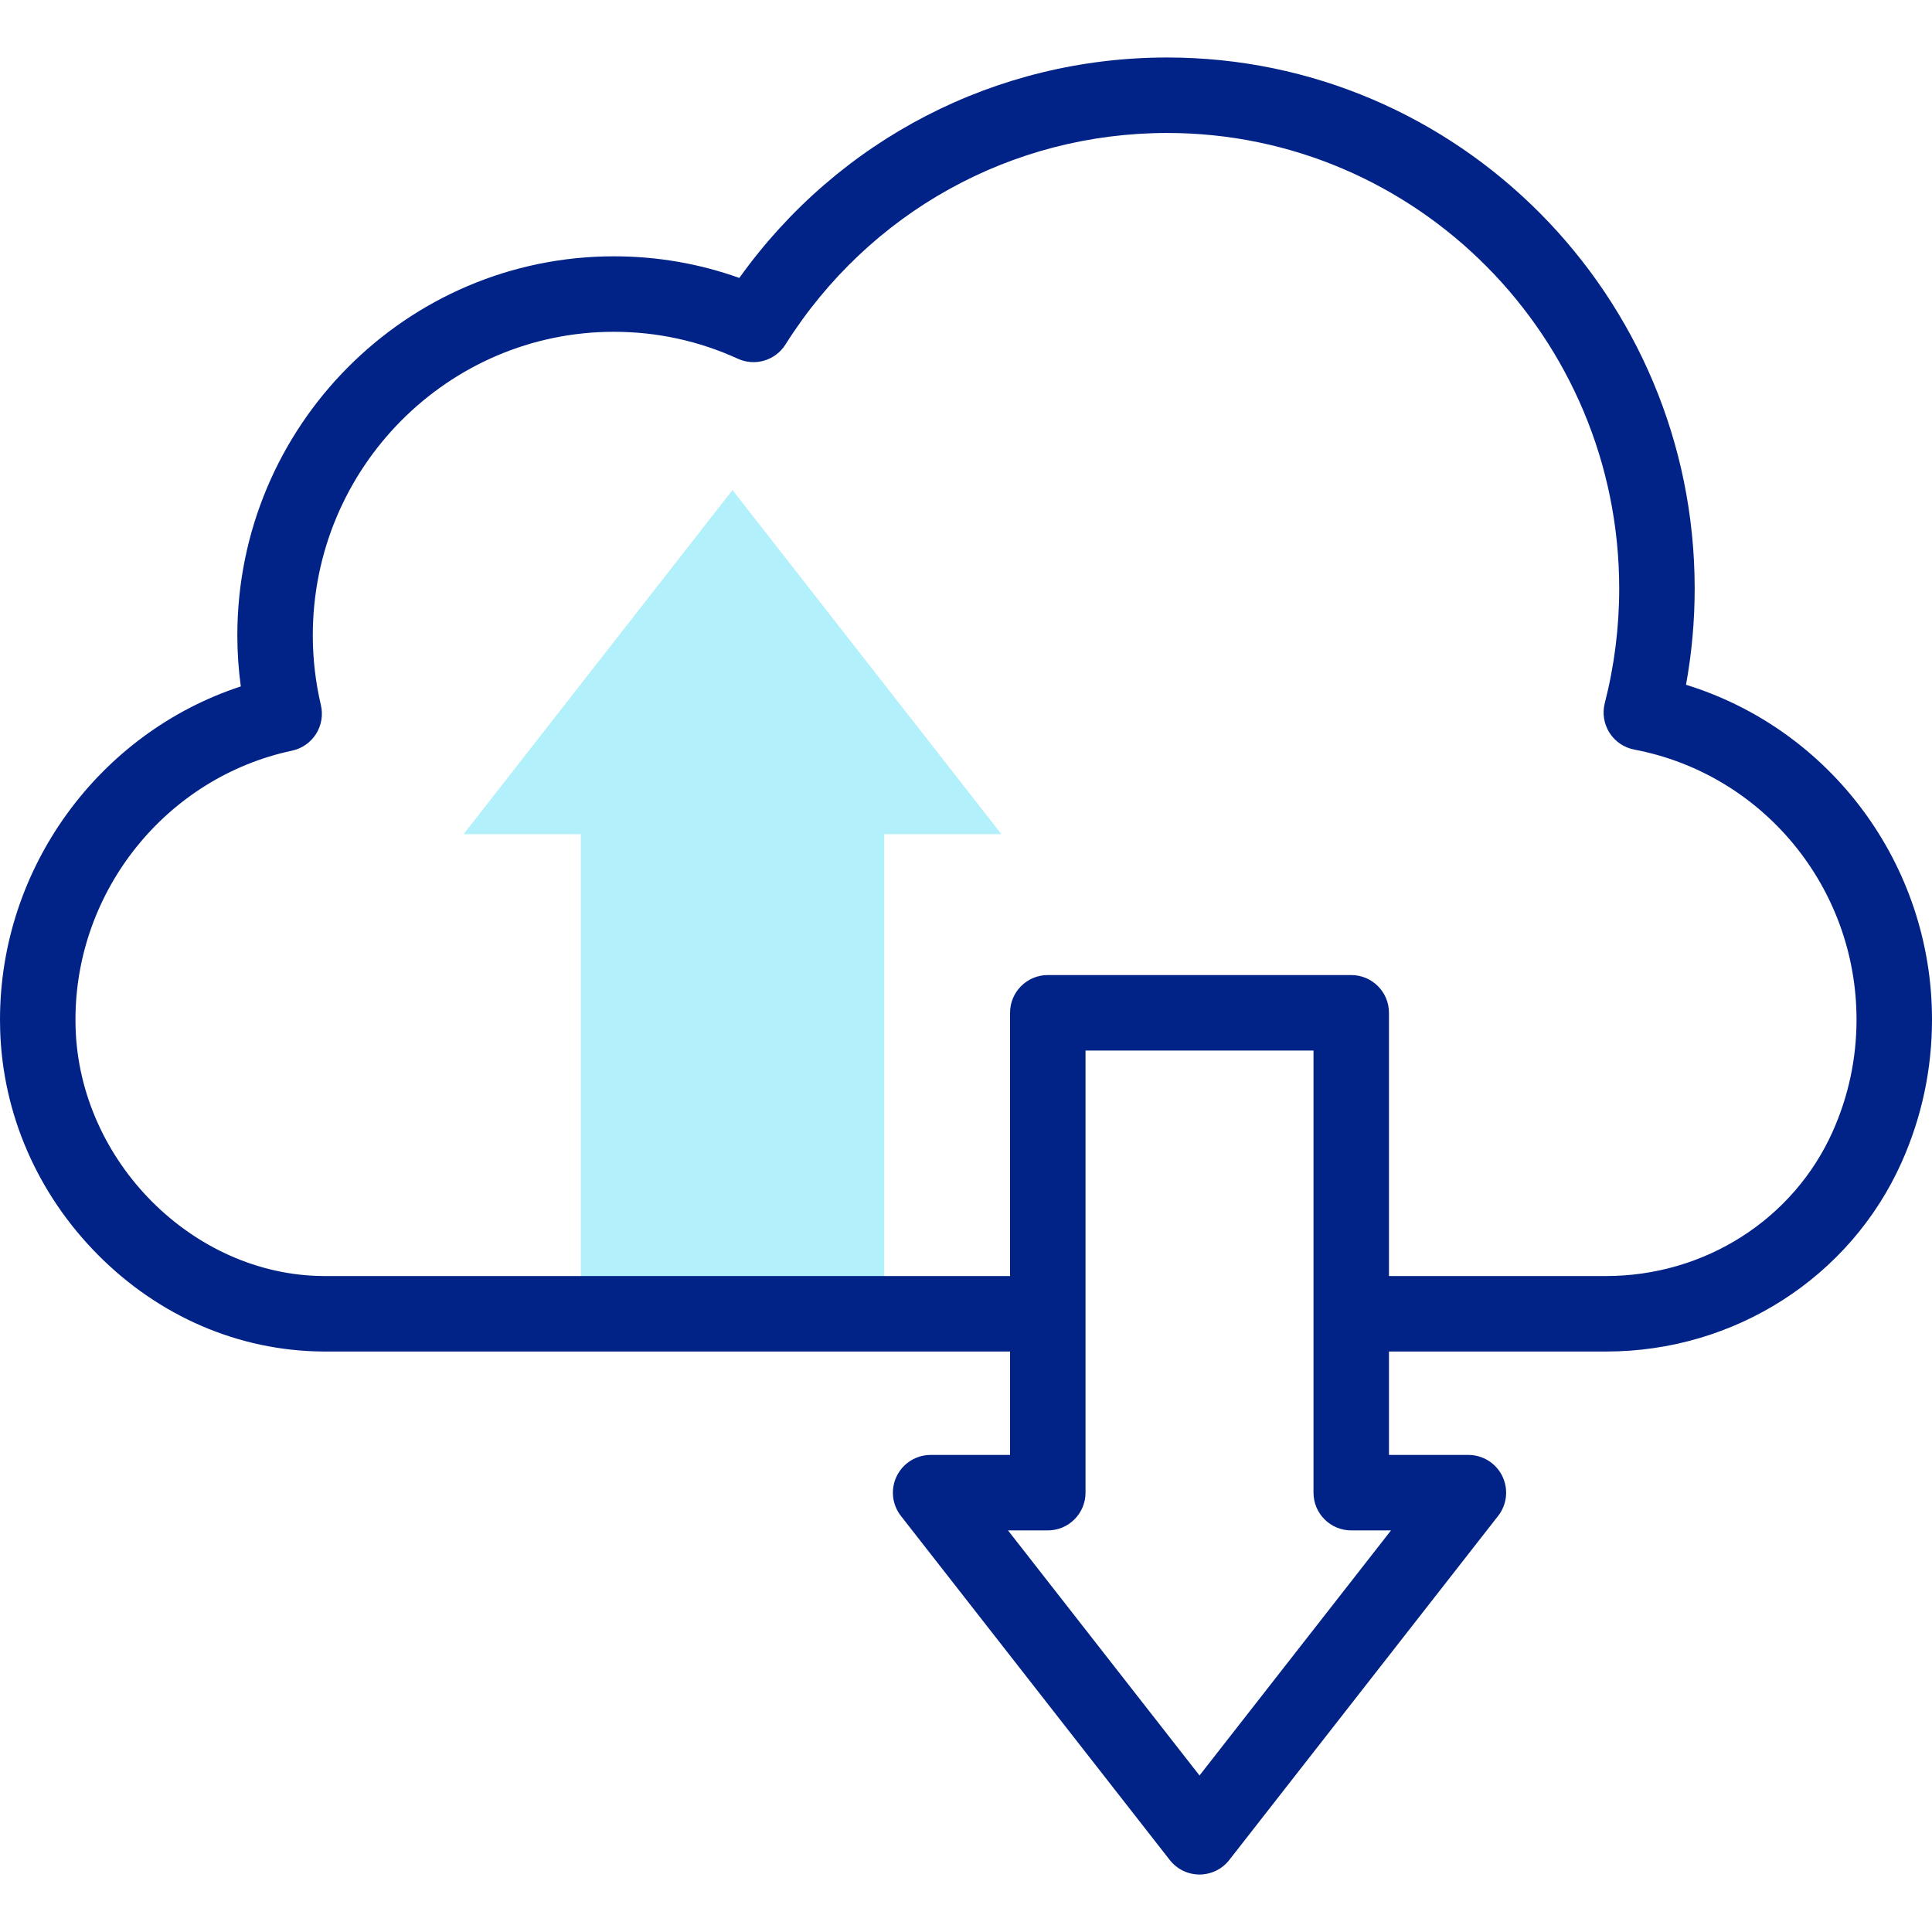
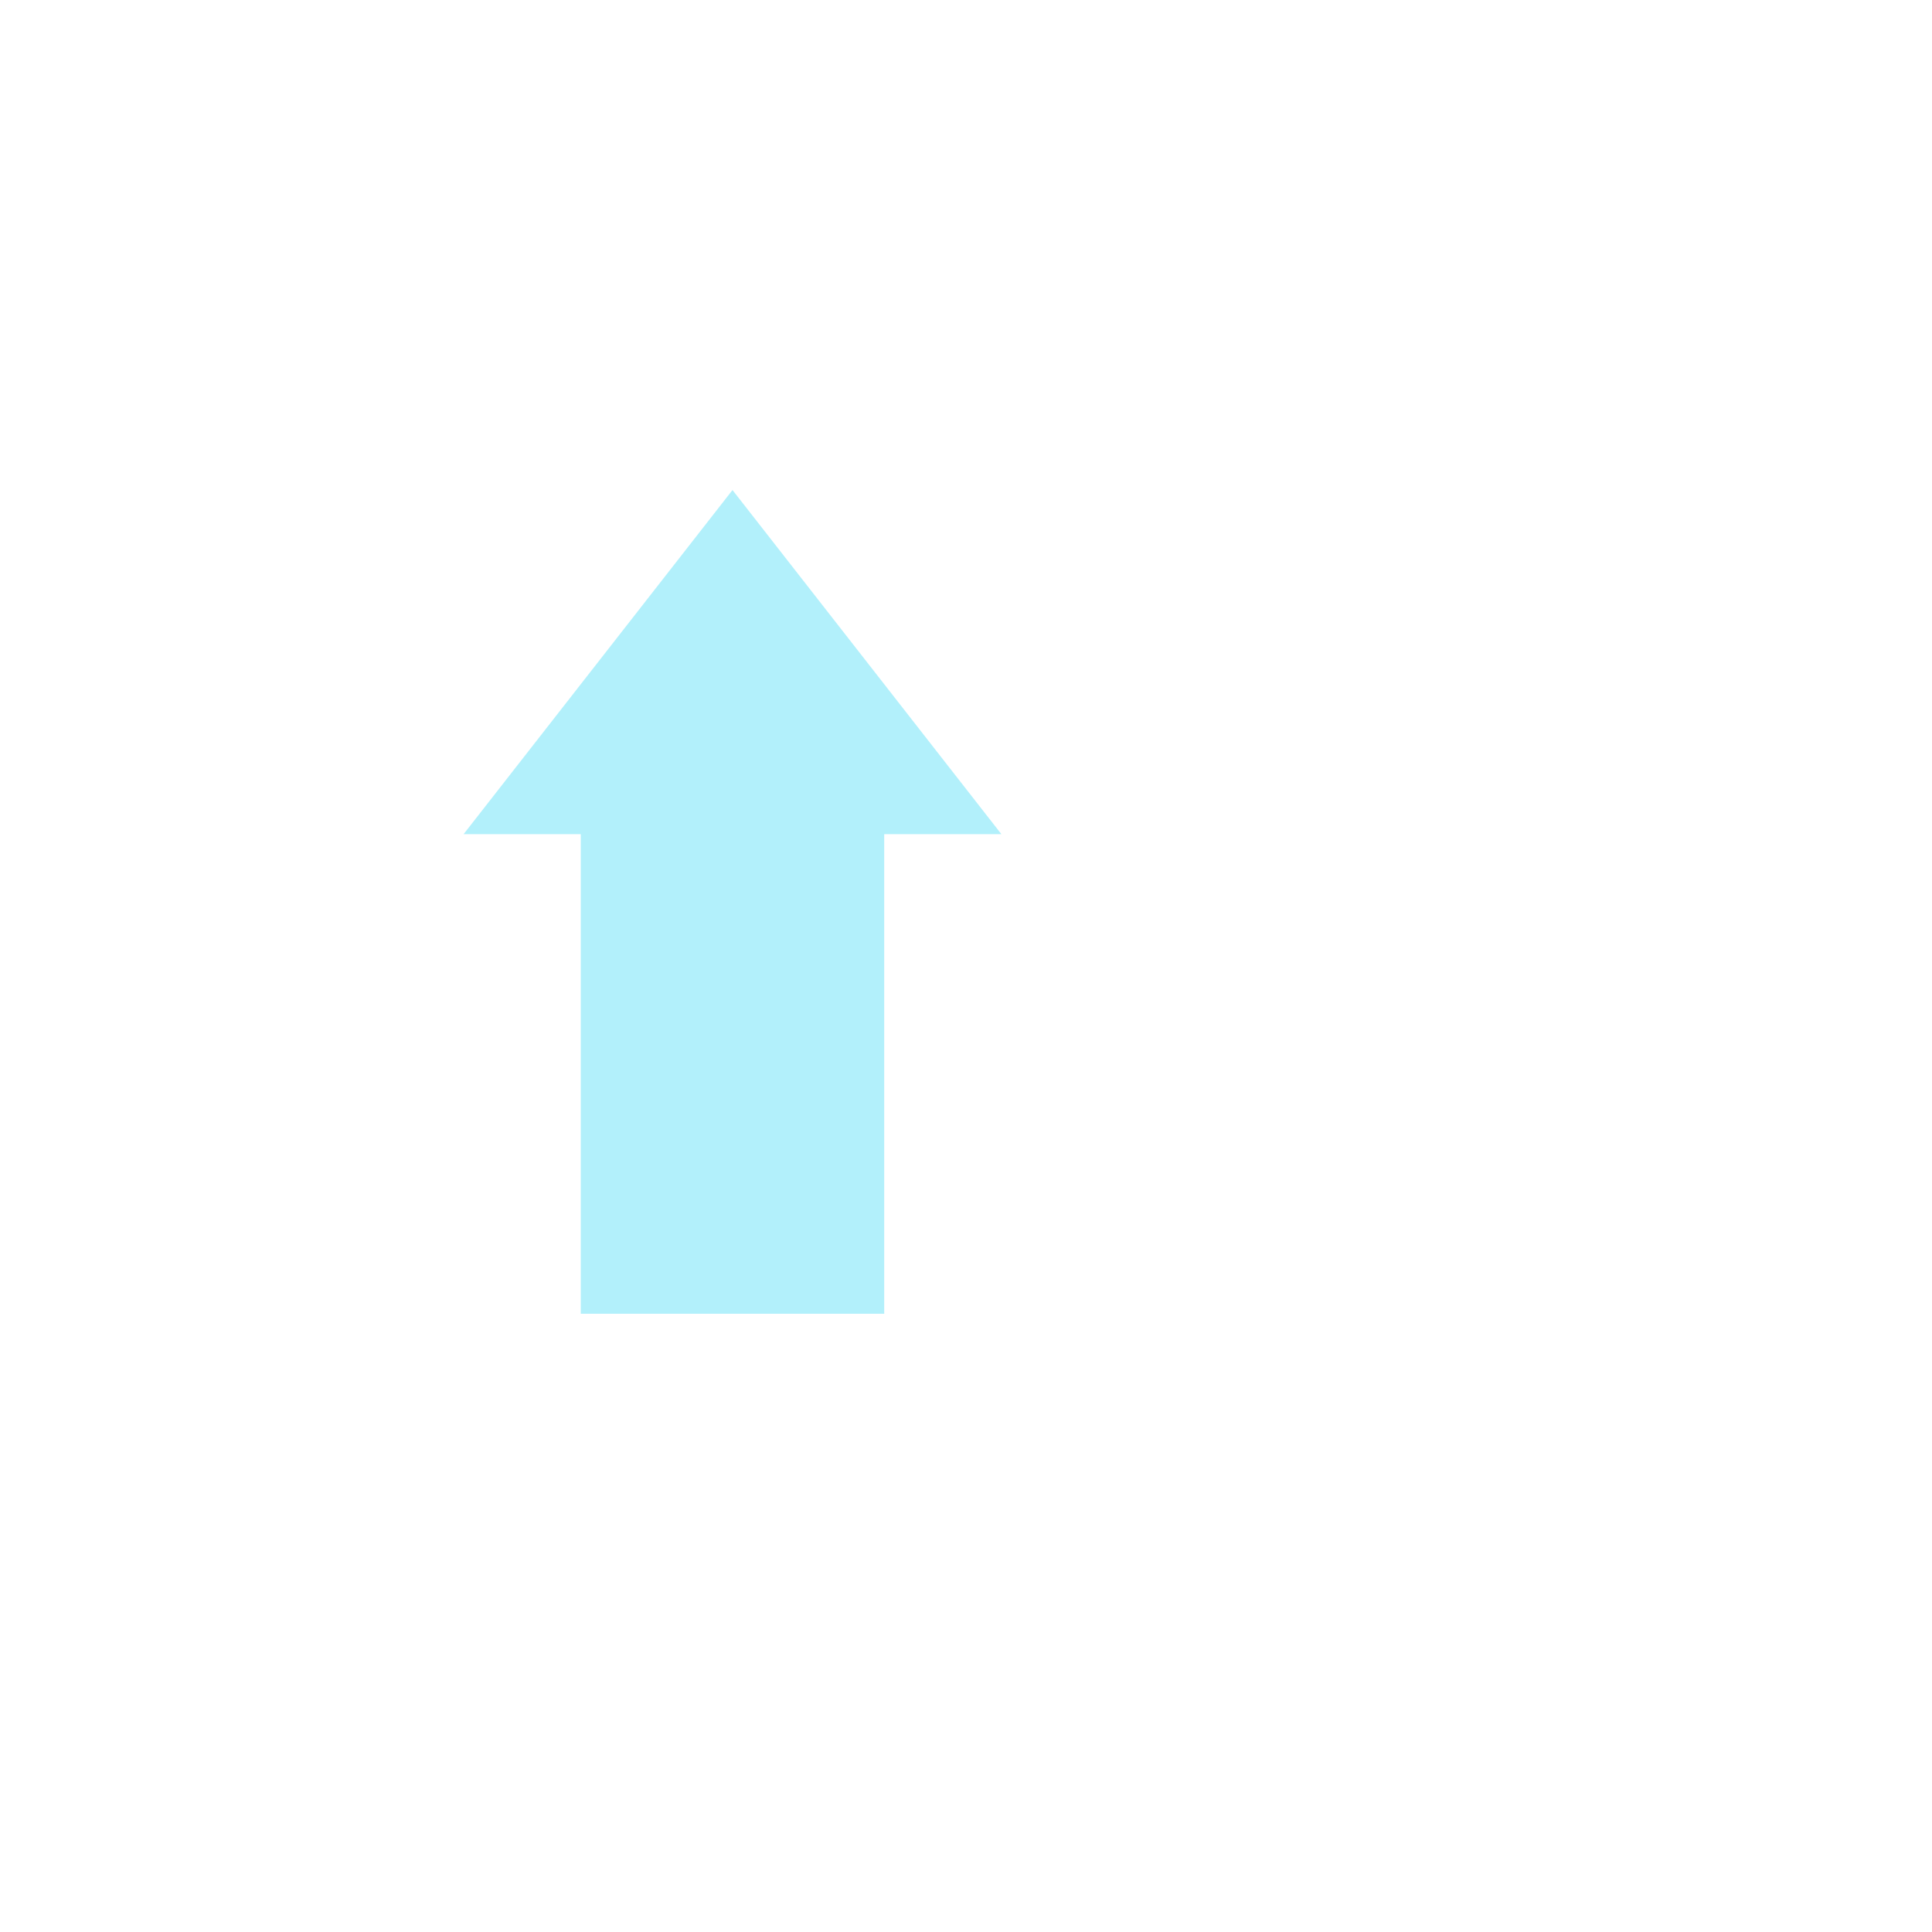
<svg xmlns="http://www.w3.org/2000/svg" version="1.1" width="512px" height="512px" x="0" y="0" viewBox="0 0 512 512" style="enable-background:new 0 0 512 512" xml:space="preserve" class="">
  <g>
    <g>
      <g>
        <g>
          <path d="m265.376 221.057-71.257-91.191-71.257 91.191h31.05v127.108h80.414v-127.108z" fill="#b2f0fb" data-original="#b2f0fb" class="" />
        </g>
      </g>
      <g>
-         <path d="m446.811 181.472c1.525-8.385 2.296-16.932 2.296-25.514 0-77.594-62.707-140.722-139.785-140.722-45.319 0-87.112 21.684-113.396 58.419-10.656-3.806-21.801-5.729-33.237-5.729-55.026 0-99.794 45.058-99.794 100.442 0 4.511.308 9.039.918 13.539-37.497 12.295-63.813 47.977-63.813 88.272 0 .923.014 1.843.04 2.769.656 22.237 9.852 43.392 25.892 59.568 16.223 16.361 37.357 25.468 59.592 25.646h182.15v27.411h-21.05c-3.823 0-7.312 2.18-8.988 5.617s-1.245 7.528 1.108 10.541l71.257 91.191c1.896 2.425 4.802 3.843 7.88 3.843s5.984-1.417 7.88-3.843l71.257-91.191c2.354-3.013 2.784-7.104 1.108-10.541s-5.165-5.617-8.988-5.617h-21.049v-27.411h56.893c.236.002.468.003.704.003 33.951-.001 64.618-19.624 78.26-50.146 5.344-11.959 8.054-24.69 8.054-37.84 0-41.076-26.867-76.878-65.189-88.707zm-78.178 224.101-50.752 64.95-50.752-64.95h10.545c5.522 0 10-4.477 10-10v-117.173h60.415v117.173c0 5.523 4.478 10 10 10zm117.053-105.716c-10.421 23.317-33.931 38.307-60.078 38.307-.182 0-.364 0-.546-.002h-56.973v-69.762c0-5.523-4.478-10-10-10h-80.415c-5.522 0-10 4.477-10 10v69.762h-182.07c-34.499-.275-64.527-30.41-65.571-65.794-.021-.727-.032-1.457-.032-2.189 0-34.207 24.134-64.169 57.385-71.245 2.628-.56 4.92-2.152 6.36-4.42s1.907-5.02 1.297-7.636c-1.426-6.102-2.148-12.329-2.148-18.509 0-44.356 35.796-80.442 79.794-80.442 11.418 0 22.472 2.402 32.854 7.14 4.552 2.077 9.941.471 12.61-3.764 22.139-35.107 59.96-56.066 101.17-56.066 66.05 0 119.785 54.156 119.785 120.722 0 10.288-1.286 20.506-3.822 30.371-.688 2.676-.237 5.517 1.243 7.849s3.86 3.948 6.574 4.465c34.126 6.488 58.897 36.574 58.897 71.535 0 10.32-2.124 20.304-6.314 29.678z" fill="#012387" data-original="#020288" class="" />
-       </g>
+         </g>
    </g>
  </g>
</svg>